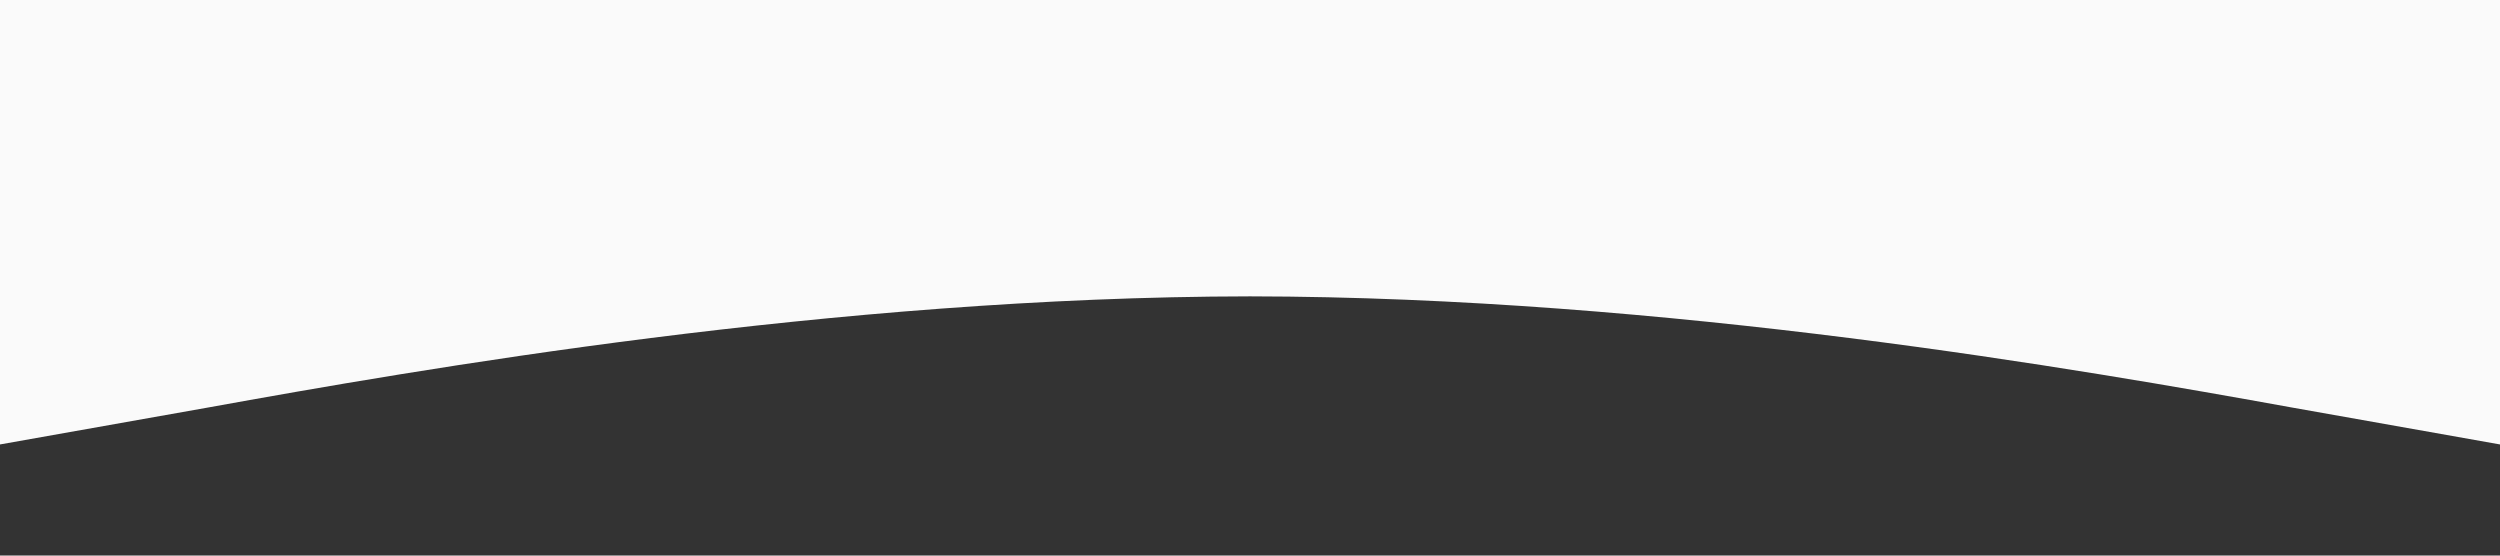
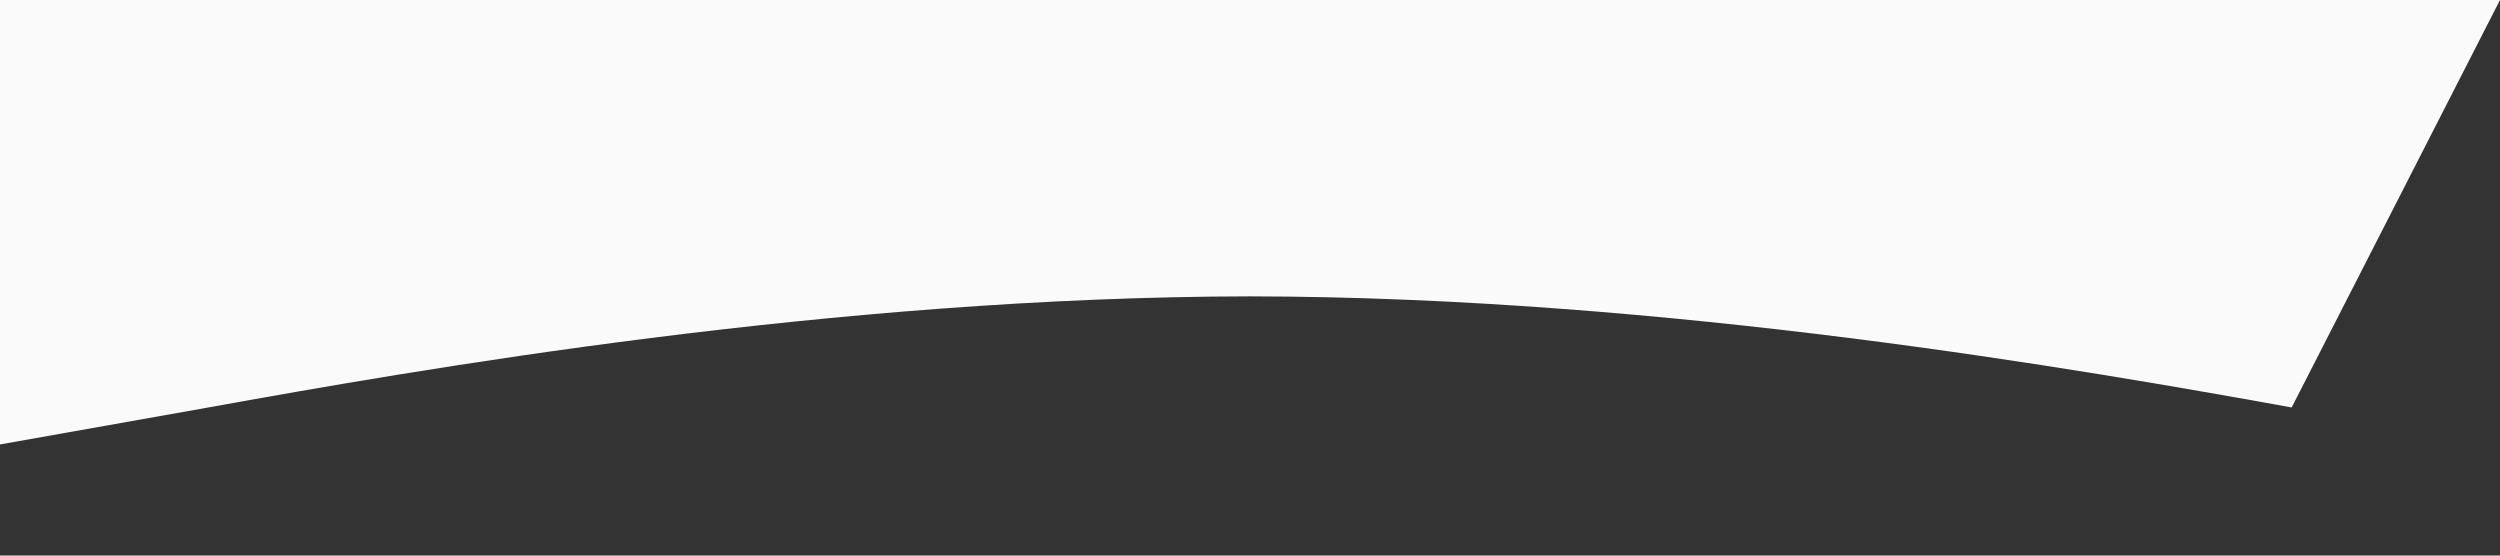
<svg xmlns="http://www.w3.org/2000/svg" viewBox="0 0 1440 320">
  <rect x="0" y="0" width="1440" height="320" fill="#333333" stroke="none" />
-   <path fill="#fafafa" fill-opacity="1" d="M0,256L120,234.7C240,213,480,171,720,170.7C960,171,1200,213,1320,234.7L1440,256L1440,0L1320,0C1200,0,960,0,720,0C480,0,240,0,120,0L0,0Z" />
+   <path fill="#fafafa" fill-opacity="1" d="M0,256L120,234.7C240,213,480,171,720,170.7C960,171,1200,213,1320,234.7L1440,0L1320,0C1200,0,960,0,720,0C480,0,240,0,120,0L0,0Z" />
</svg>